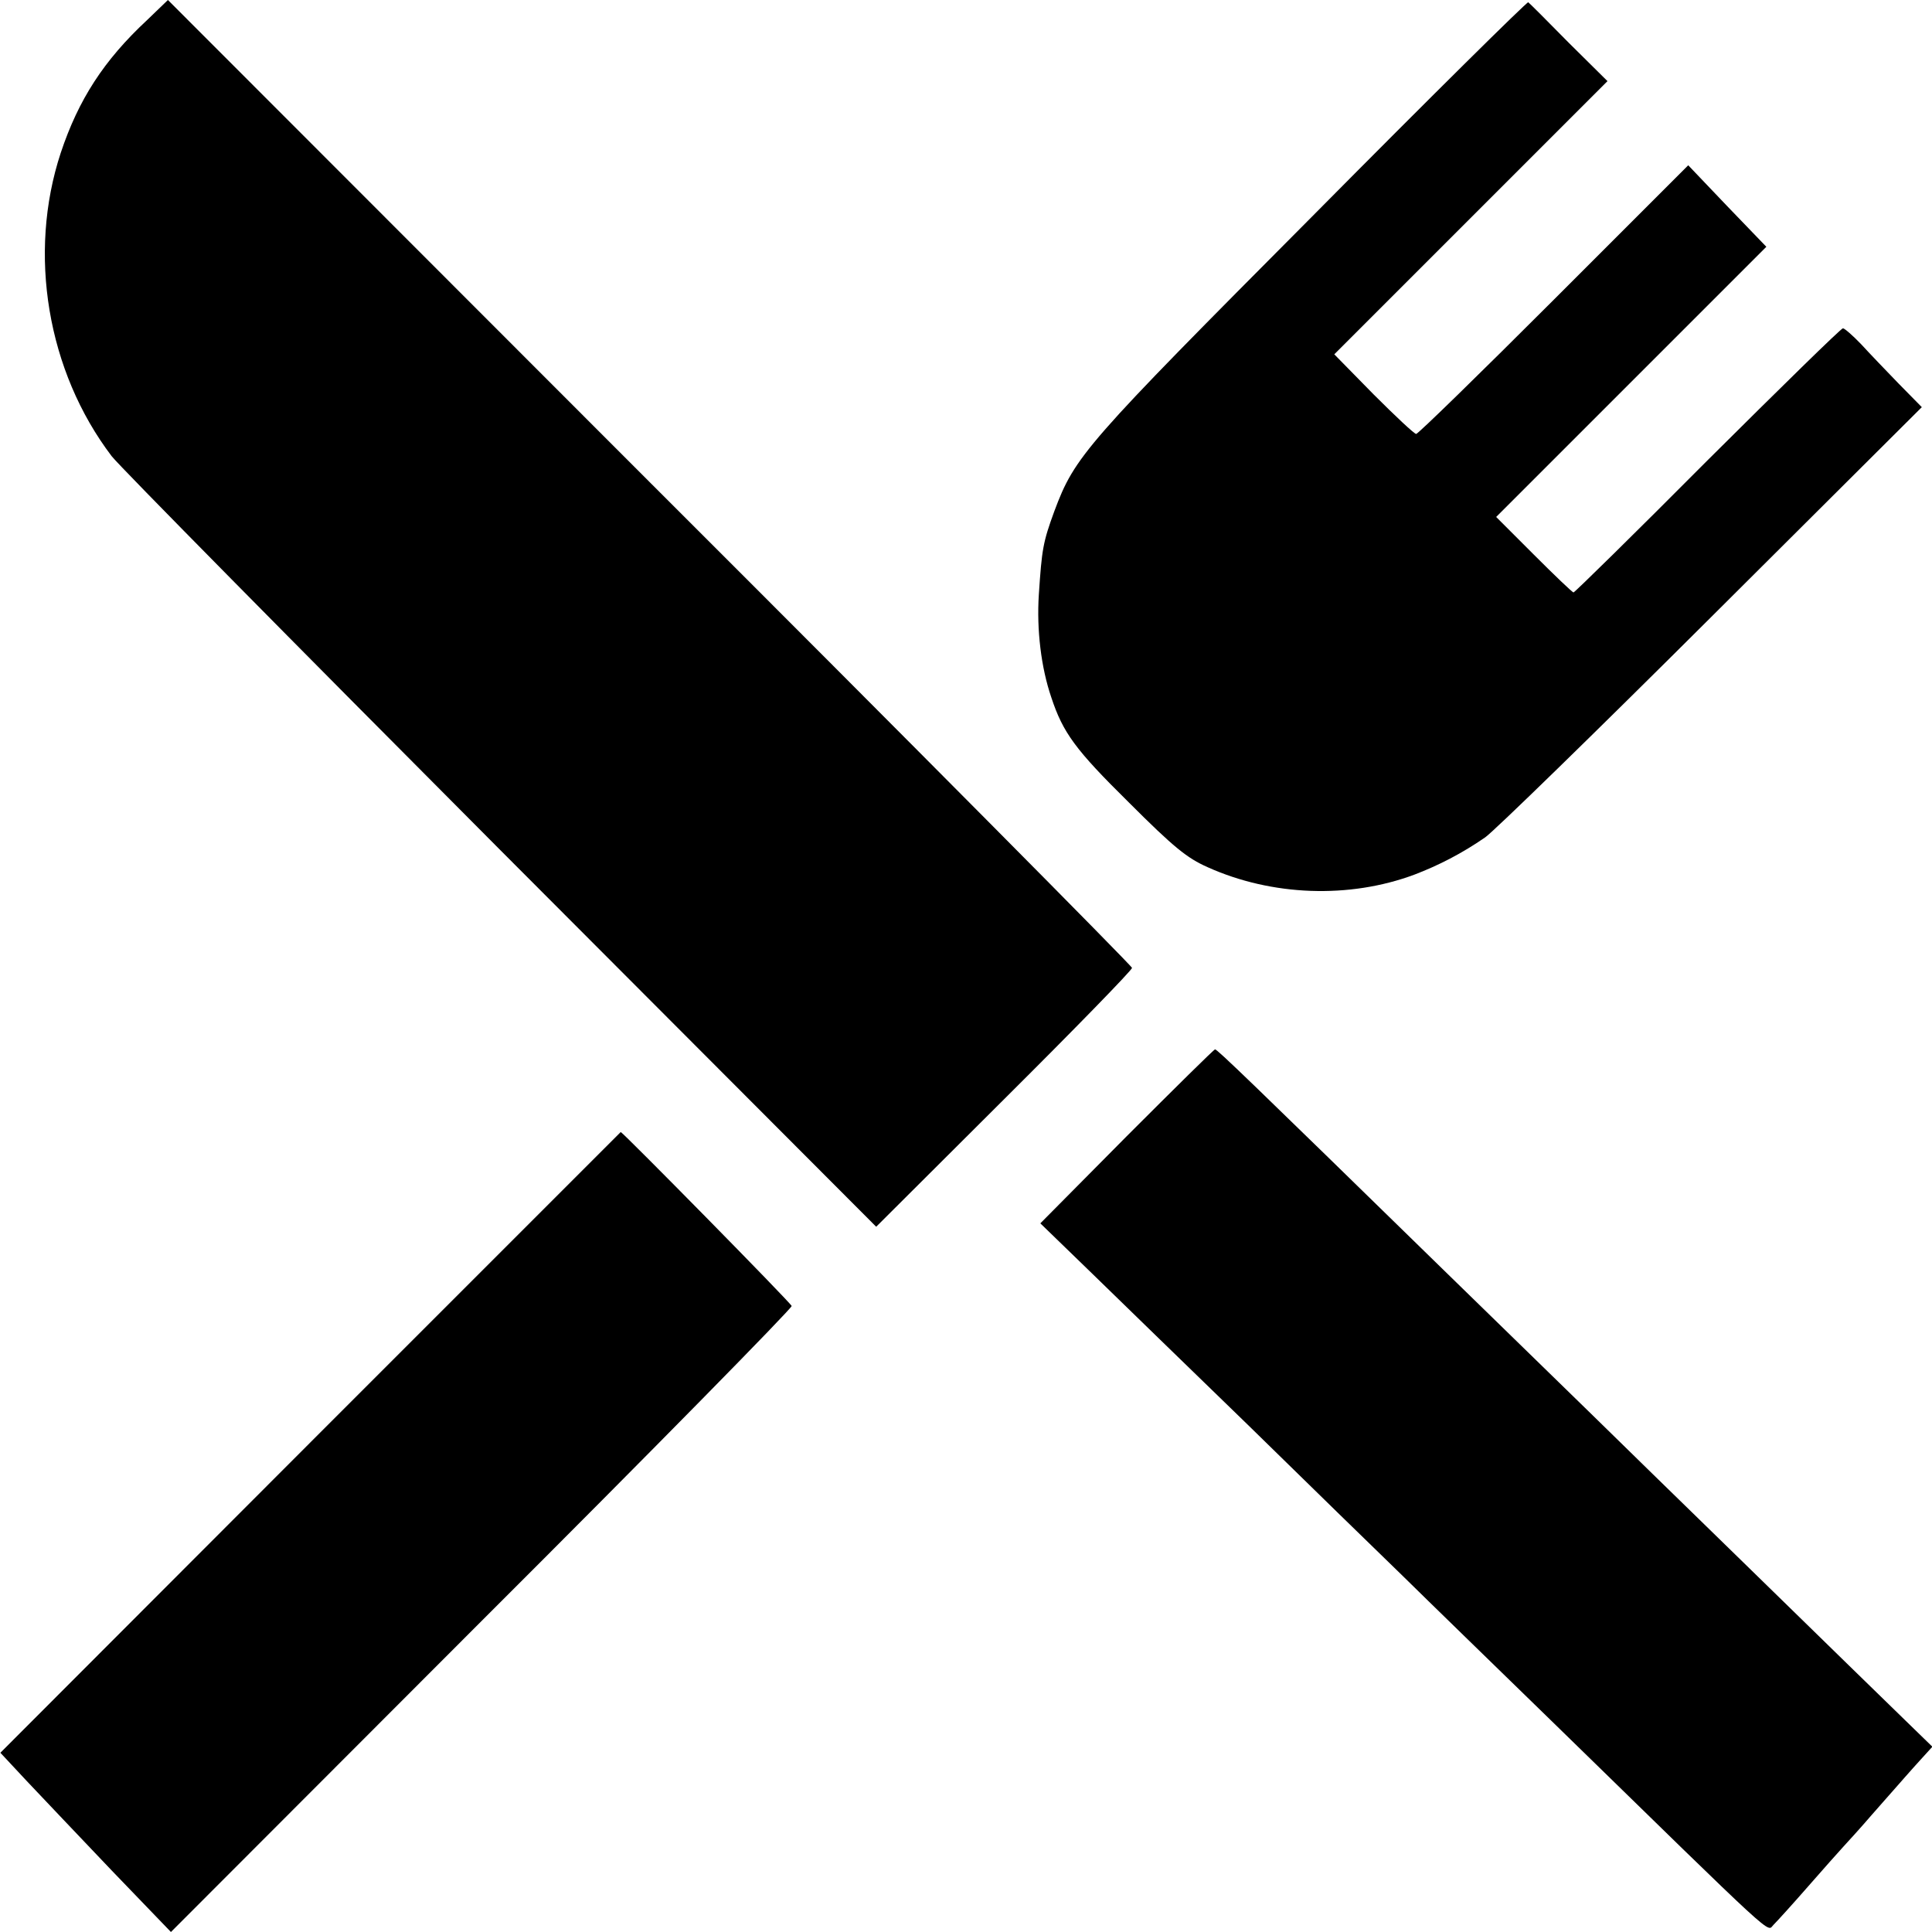
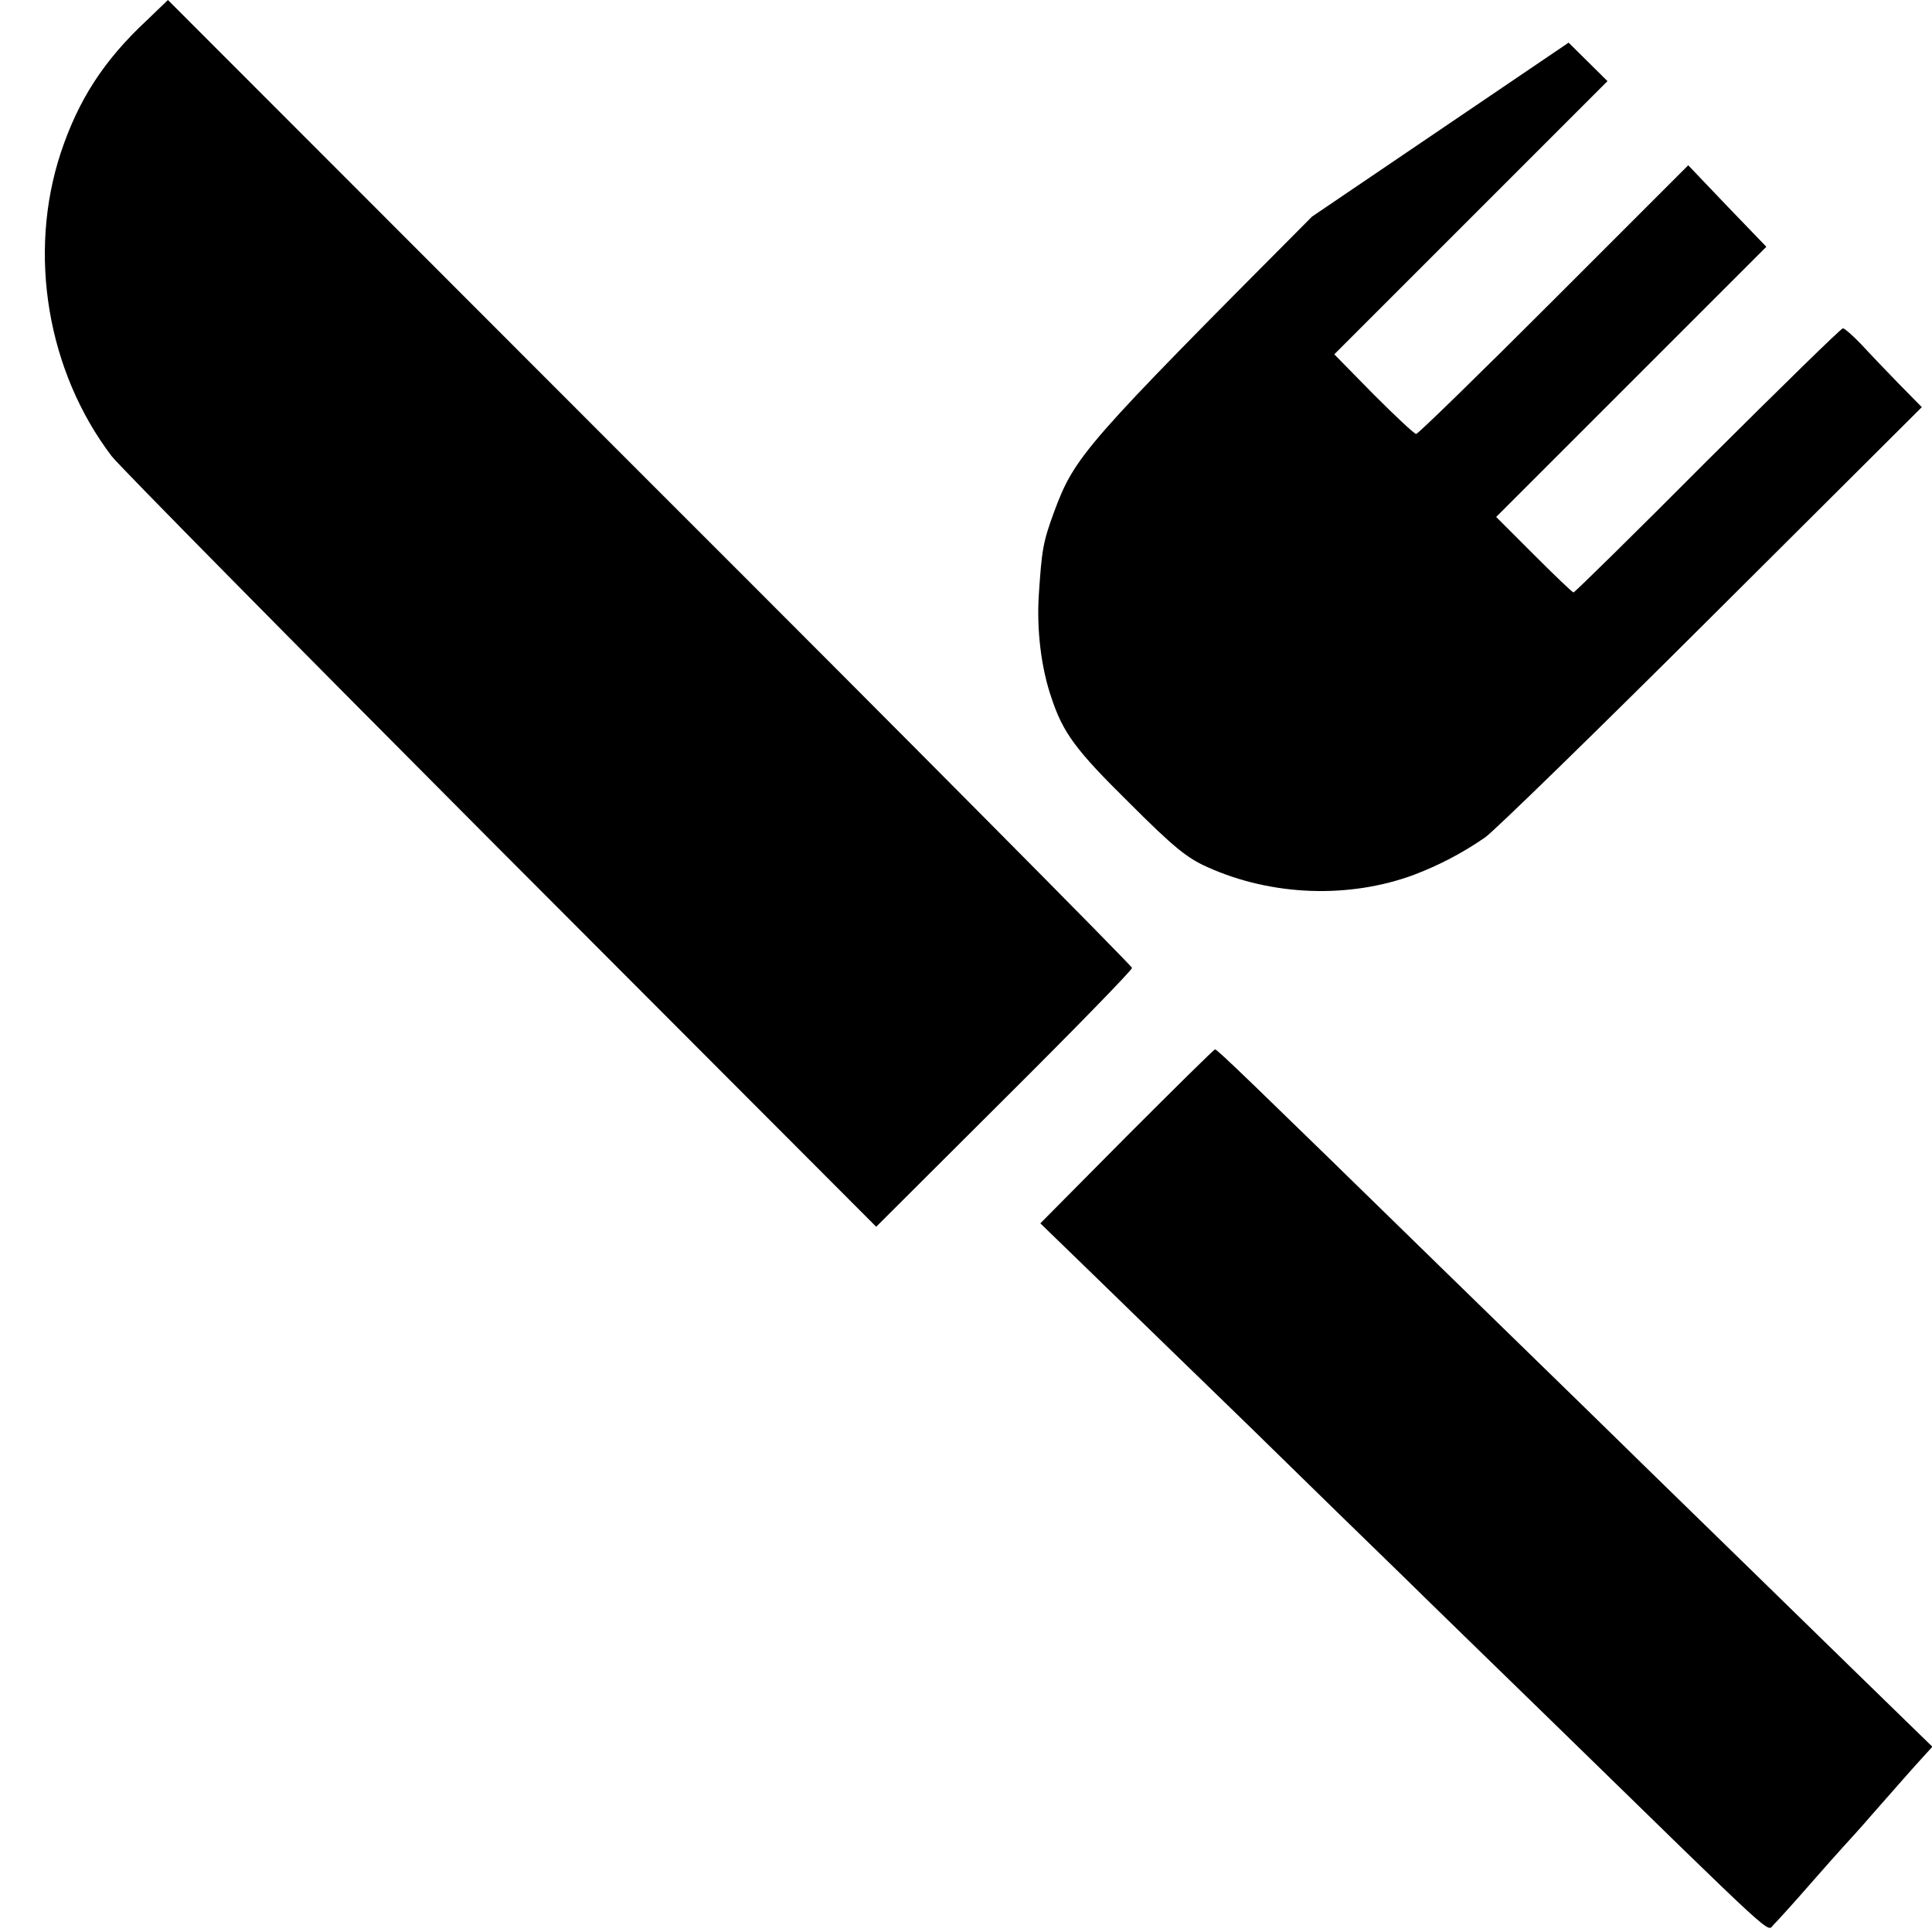
<svg xmlns="http://www.w3.org/2000/svg" version="1.0" width="512pt" height="512pt" viewBox="0 0 512 512" preserveAspectRatio="xMidYMid meet">
  <g transform="translate(0,512) scale(0.1,-0.1)" fill="#000000" stroke="none">
    <path d="M390 5067 c-115 -107 -182 -211 -229 -352 -88 -267 -36 -579 135 -804 19 -25 483 -495 1030 -1044 l996 -998 339 338 c186 185 339 342 339 348 0 5 -575 585 -1278 1287 l-1277 1278 -55 -53z" />
-     <path d="M3477 4546 c-603 -606 -628 -634 -683 -781 -30 -82 -33 -100 -41 -221 -6 -93 6 -193 33 -272 31 -94 64 -139 206 -279 119 -119 154 -147 208 -171 171 -77 376 -84 548 -20 63 24 126 56 188 99 22 15 292 278 599 584 l558 556 -61 62 c-33 34 -78 81 -100 105 -22 23 -44 42 -48 42 -5 0 -166 -158 -359 -350 -192 -193 -352 -350 -355 -350 -3 0 -50 45 -105 100 l-100 100 358 358 358 358 -104 108 -103 108 -356 -356 c-196 -196 -360 -356 -365 -356 -5 0 -55 47 -113 105 l-104 106 362 362 362 362 -103 102 c-56 57 -104 105 -107 107 -3 2 -261 -253 -573 -568z" />
+     <path d="M3477 4546 c-603 -606 -628 -634 -683 -781 -30 -82 -33 -100 -41 -221 -6 -93 6 -193 33 -272 31 -94 64 -139 206 -279 119 -119 154 -147 208 -171 171 -77 376 -84 548 -20 63 24 126 56 188 99 22 15 292 278 599 584 l558 556 -61 62 c-33 34 -78 81 -100 105 -22 23 -44 42 -48 42 -5 0 -166 -158 -359 -350 -192 -193 -352 -350 -355 -350 -3 0 -50 45 -105 100 l-100 100 358 358 358 358 -104 108 -103 108 -356 -356 c-196 -196 -360 -356 -365 -356 -5 0 -55 47 -113 105 l-104 106 362 362 362 362 -103 102 z" />
    <path d="M2986 2109 l-229 -231 130 -126 c72 -70 261 -254 420 -408 158 -155 343 -335 410 -400 67 -66 244 -238 394 -384 613 -598 570 -559 589 -541 9 9 50 54 91 101 41 47 83 94 94 106 11 12 45 49 75 84 90 102 100 114 131 148 l30 33 -73 71 c-40 39 -223 217 -407 397 -184 179 -373 364 -421 411 -48 47 -227 221 -396 386 -514 502 -599 584 -604 583 -3 0 -108 -104 -234 -230z" />
-     <path d="M823 1298 l-822 -823 70 -75 c39 -41 140 -148 226 -238 l156 -162 824 825 c454 453 823 829 821 834 -2 8 -448 461 -453 461 0 0 -370 -370 -822 -822z" />
  </g>
</svg>